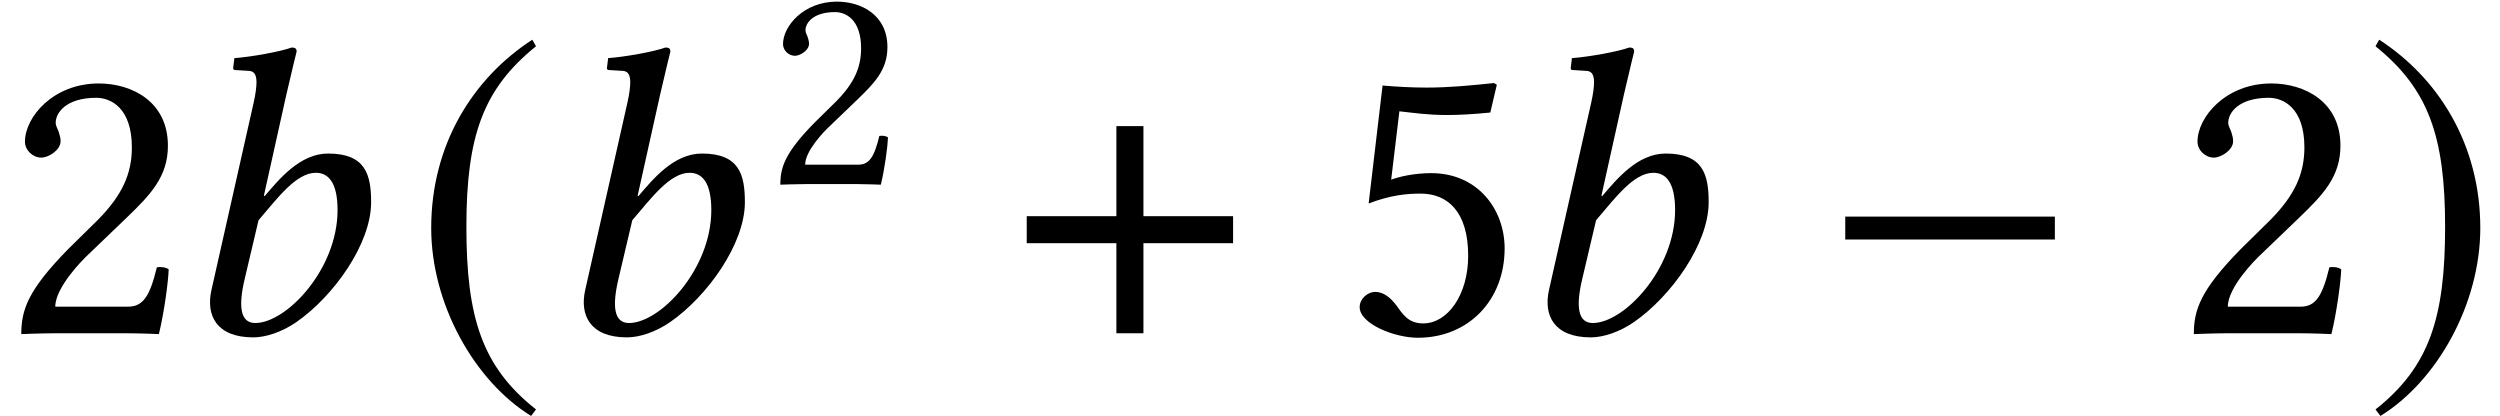
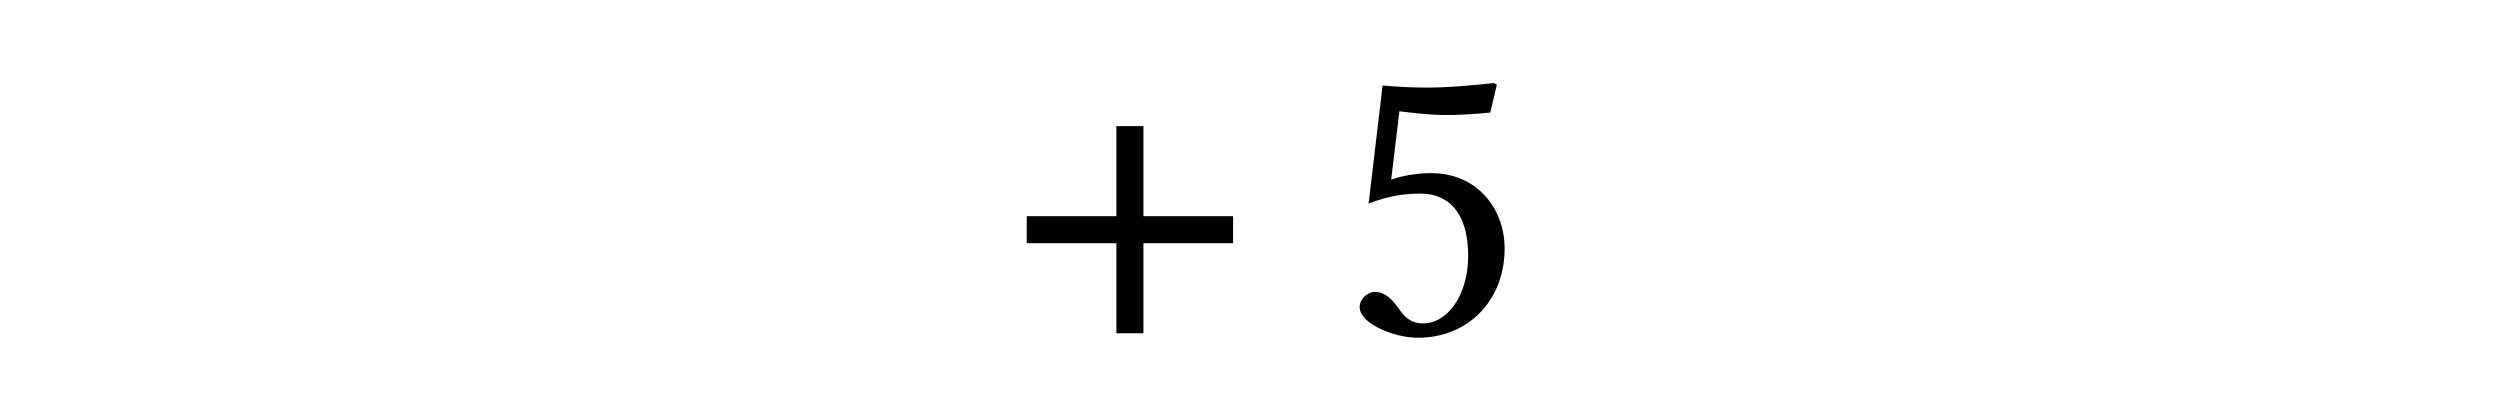
<svg xmlns="http://www.w3.org/2000/svg" xmlns:xlink="http://www.w3.org/1999/xlink" version="1.1" width="66.366pt" height="11.043pt" viewBox="70.735 59.895 66.366 11.043">
  <defs>
-     <path id="g8-50" d="M0.484 -3.716C0.484 -3.549 0.635 -3.406 0.802 -3.406C0.937 -3.406 1.175 -3.549 1.175 -3.724C1.175 -3.788 1.159 -3.835 1.143 -3.891S1.08 -4.018 1.08 -4.081C1.08 -4.28 1.286 -4.566 1.866 -4.566C2.152 -4.566 2.557 -4.367 2.557 -3.605C2.557 -3.097 2.374 -2.684 1.906 -2.207L1.318 -1.628C0.54 -0.834 0.413 -0.453 0.413 0.016C0.413 0.016 0.818 0 1.072 0H2.462C2.716 0 3.081 0.016 3.081 0.016C3.184 -0.405 3.263 -1 3.271 -1.239C3.224 -1.278 3.121 -1.294 3.041 -1.278C2.906 -0.715 2.771 -0.516 2.485 -0.516H1.072C1.072 -0.897 1.62 -1.437 1.66 -1.477L2.462 -2.247C2.914 -2.684 3.256 -3.033 3.256 -3.637C3.256 -4.494 2.557 -4.844 1.914 -4.844C1.032 -4.844 0.484 -4.192 0.484 -3.716Z" />
    <path id="g8-53" d="M2.533 -1.501C2.533 -0.746 2.136 -0.191 1.66 -0.191C1.358 -0.191 1.255 -0.389 1.135 -0.548C1.032 -0.683 0.897 -0.802 0.731 -0.802C0.58 -0.802 0.429 -0.667 0.429 -0.508C0.429 -0.183 1.104 0.087 1.556 0.087C2.541 0.087 3.24 -0.643 3.24 -1.644C3.24 -2.414 2.708 -3.105 1.818 -3.105C1.477 -3.105 1.183 -3.033 1.04 -2.978L1.199 -4.304C1.493 -4.272 1.747 -4.232 2.128 -4.232C2.366 -4.232 2.636 -4.248 2.962 -4.28L3.089 -4.82L3.033 -4.852C2.581 -4.804 2.152 -4.764 1.731 -4.764C1.437 -4.764 1.151 -4.78 0.873 -4.804L0.603 -2.517C1.024 -2.676 1.326 -2.708 1.612 -2.708C2.128 -2.708 2.533 -2.366 2.533 -1.501Z" />
-     <path id="g1-0" d="M6.238 -2.489V-3.097H0.674V-2.489H6.238Z" />
    <path id="g1-184" d="M2.706 -3.108H0.326V-2.391H2.706V0H3.424V-2.391H5.804V-3.108H3.424V-5.499H2.706V-3.108Z" />
-     <path id="g1-185" d="M3.206 -7.793C1.63 -6.771 0.522 -5.01 0.522 -2.793C0.522 -0.772 1.674 1.272 3.174 2.195L3.304 2.022C1.869 0.891 1.456 -0.424 1.456 -2.826C1.456 -5.239 1.902 -6.488 3.304 -7.619L3.206 -7.793Z" />
-     <path id="g1-186" d="M0.413 -7.793L0.315 -7.619C1.717 -6.488 2.163 -5.239 2.163 -2.826C2.163 -0.424 1.75 0.891 0.315 2.022L0.446 2.195C1.945 1.272 3.097 -0.772 3.097 -2.793C3.097 -5.01 1.989 -6.771 0.413 -7.793Z" />
-     <path id="g4-49" d="M3.097 -6.336C3.26 -7.043 3.369 -7.477 3.369 -7.477C3.369 -7.553 3.337 -7.586 3.239 -7.586C2.945 -7.477 2.163 -7.336 1.717 -7.304L1.685 -7.043C1.685 -7.01 1.695 -6.988 1.739 -6.988L2.076 -6.967C2.217 -6.967 2.304 -6.901 2.304 -6.662C2.304 -6.543 2.282 -6.358 2.228 -6.119L1.109 -1.152C0.956 -0.478 1.239 0.109 2.217 0.109C2.554 0.109 2.978 -0.033 3.358 -0.293C4.347 -0.978 5.347 -2.369 5.347 -3.478C5.347 -4.217 5.195 -4.771 4.206 -4.771C3.456 -4.771 2.902 -4.086 2.521 -3.641L2.5 -3.652L3.097 -6.336ZM4.456 -3.271C4.456 -1.695 3.097 -0.272 2.271 -0.272C1.88 -0.272 1.815 -0.696 1.989 -1.435L2.358 -3C2.869 -3.597 3.358 -4.26 3.88 -4.26C4.206 -4.26 4.456 -4.01 4.456 -3.271Z" />
    <use id="g10-50" xlink:href="#g8-50" transform="scale(1.369)" />
    <use id="g10-53" xlink:href="#g8-53" transform="scale(1.369)" />
  </defs>
  <g id="page1">
    <use x="70.735" y="68.742" xlink:href="#g10-50" />
    <use x="75.24" y="68.742" xlink:href="#g4-49" />
    <use x="81.66" y="68.742" xlink:href="#g1-185" />
    <use x="85.162" y="68.742" xlink:href="#g4-49" />
    <use x="91.037" y="64.782" xlink:href="#g8-50" />
    <use x="97.665" y="68.742" xlink:href="#g1-184" />
    <use x="106.242" y="68.742" xlink:href="#g10-53" />
    <use x="110.747" y="68.742" xlink:href="#g4-49" />
    <use x="119.046" y="68.742" xlink:href="#g1-0" />
    <use x="128.408" y="68.742" xlink:href="#g10-50" />
    <use x="133.481" y="68.742" xlink:href="#g1-186" />
  </g>
</svg>